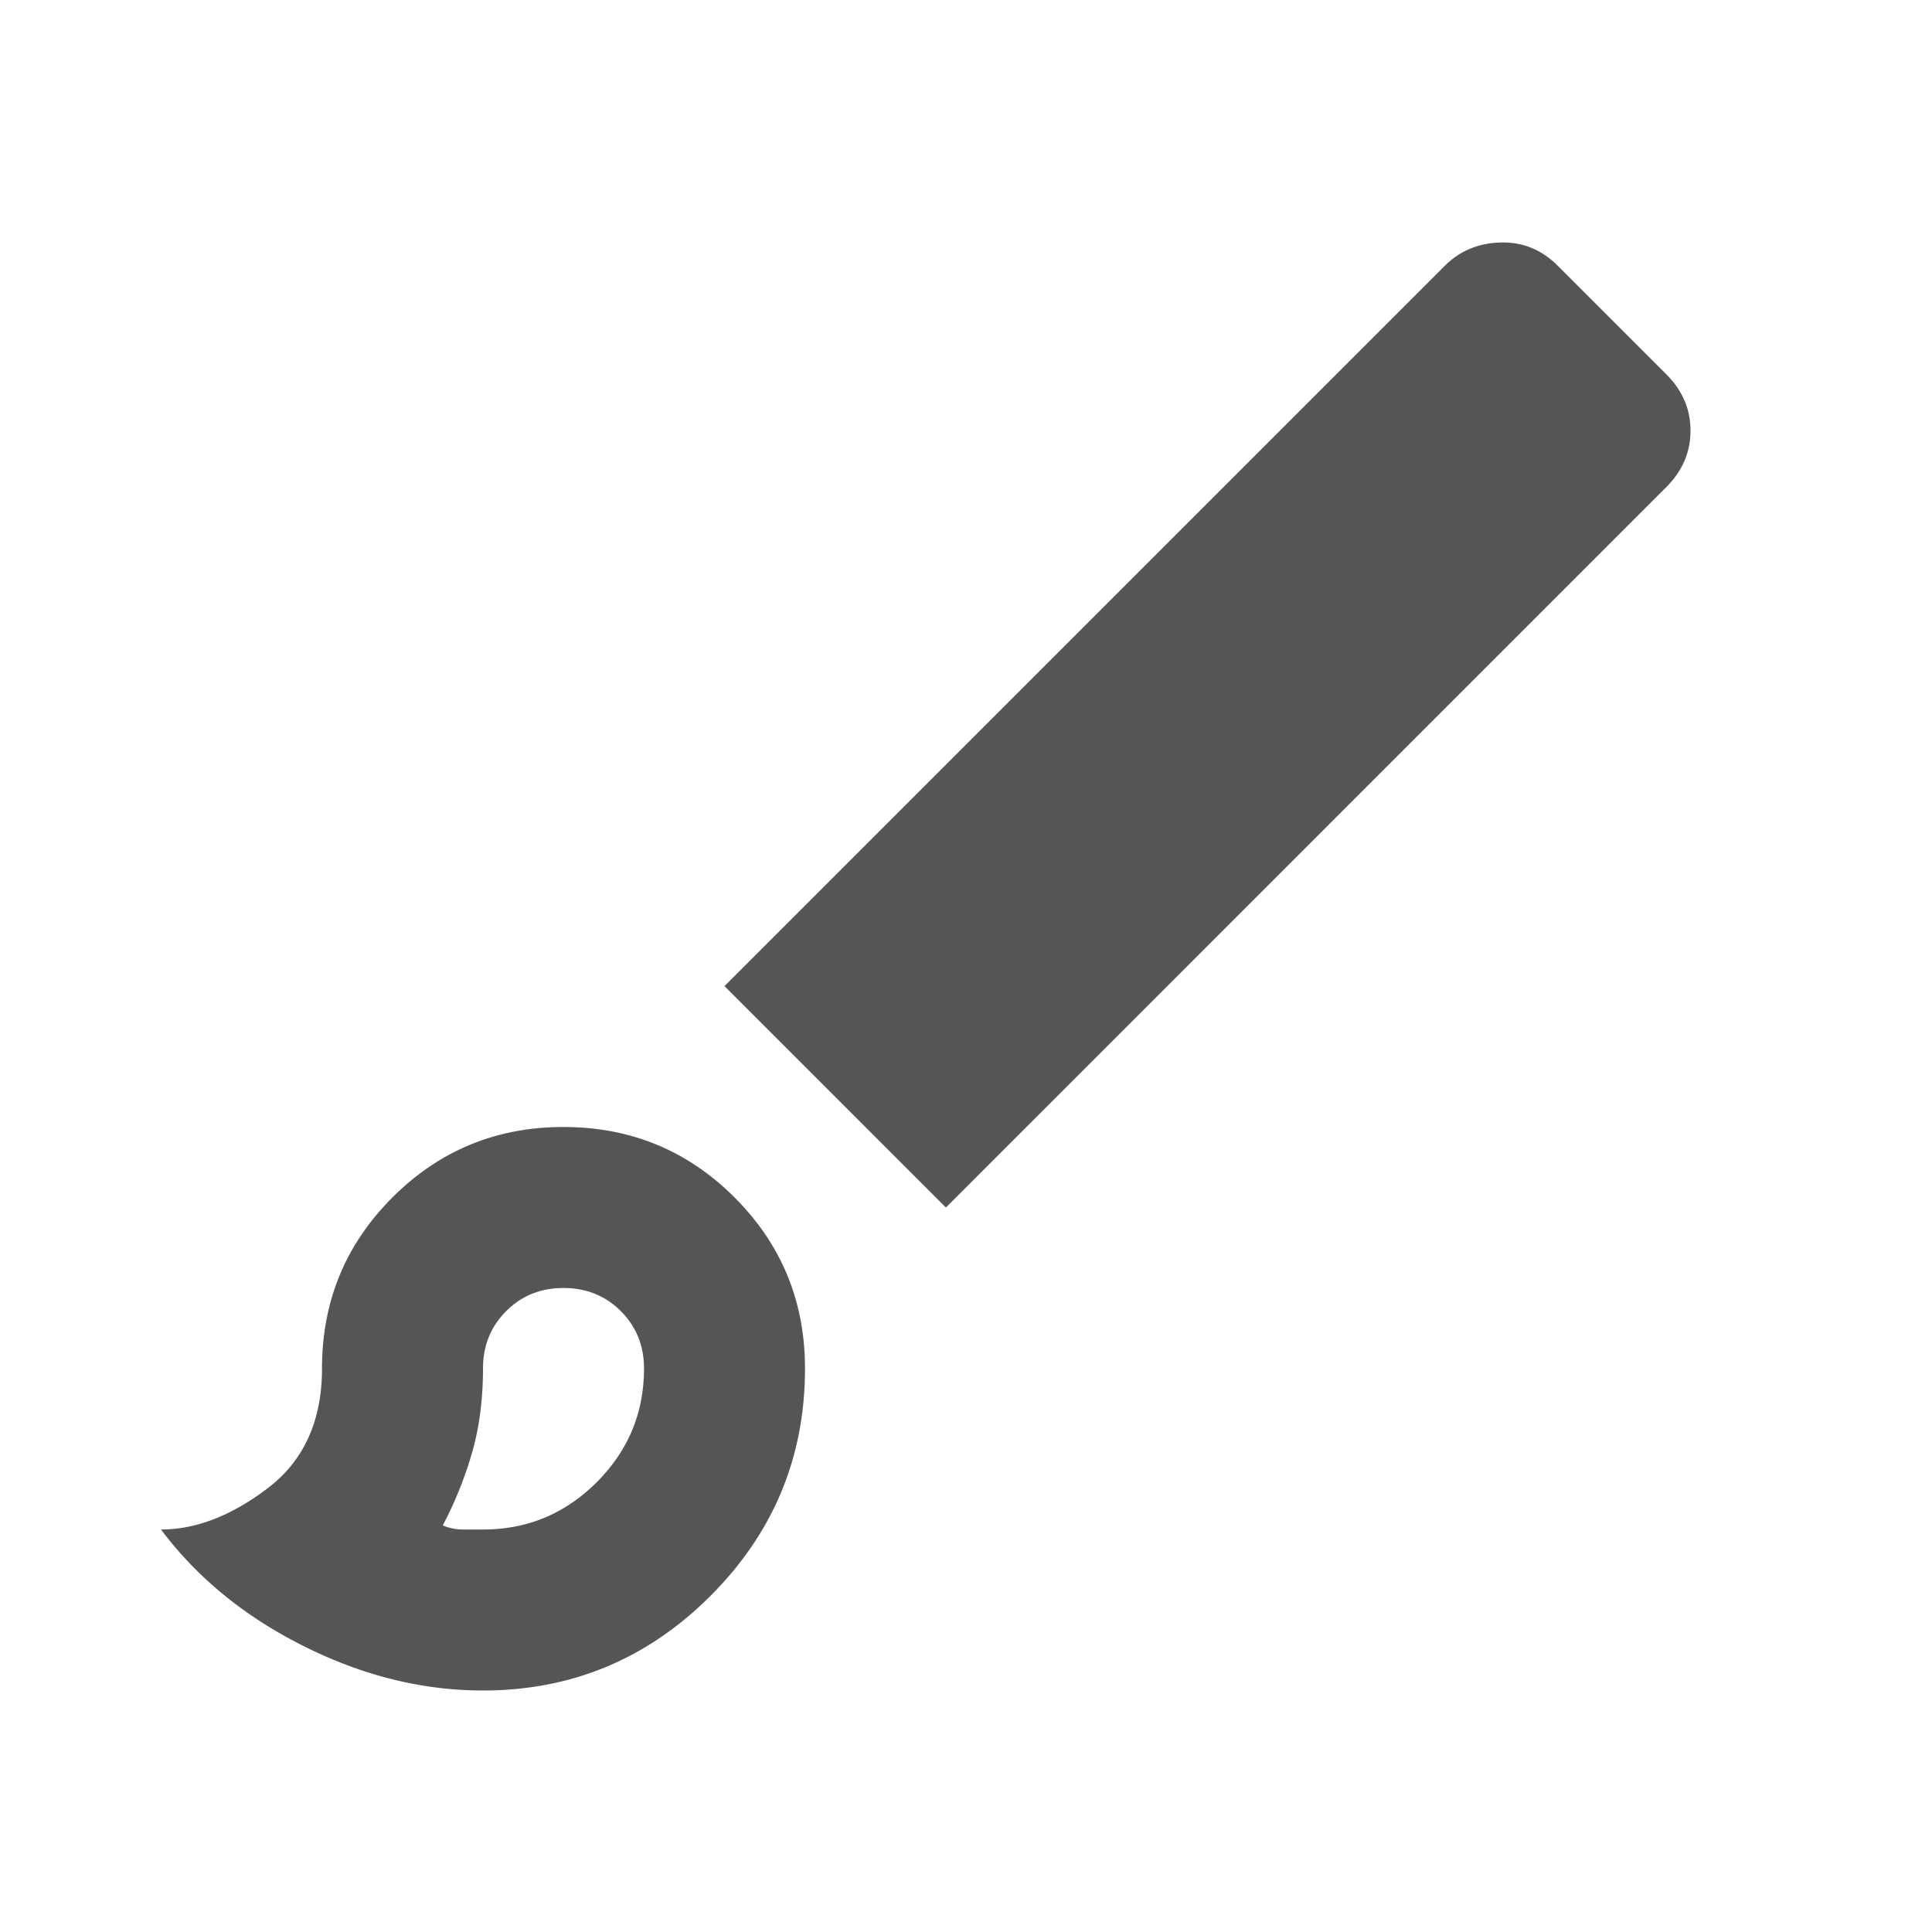
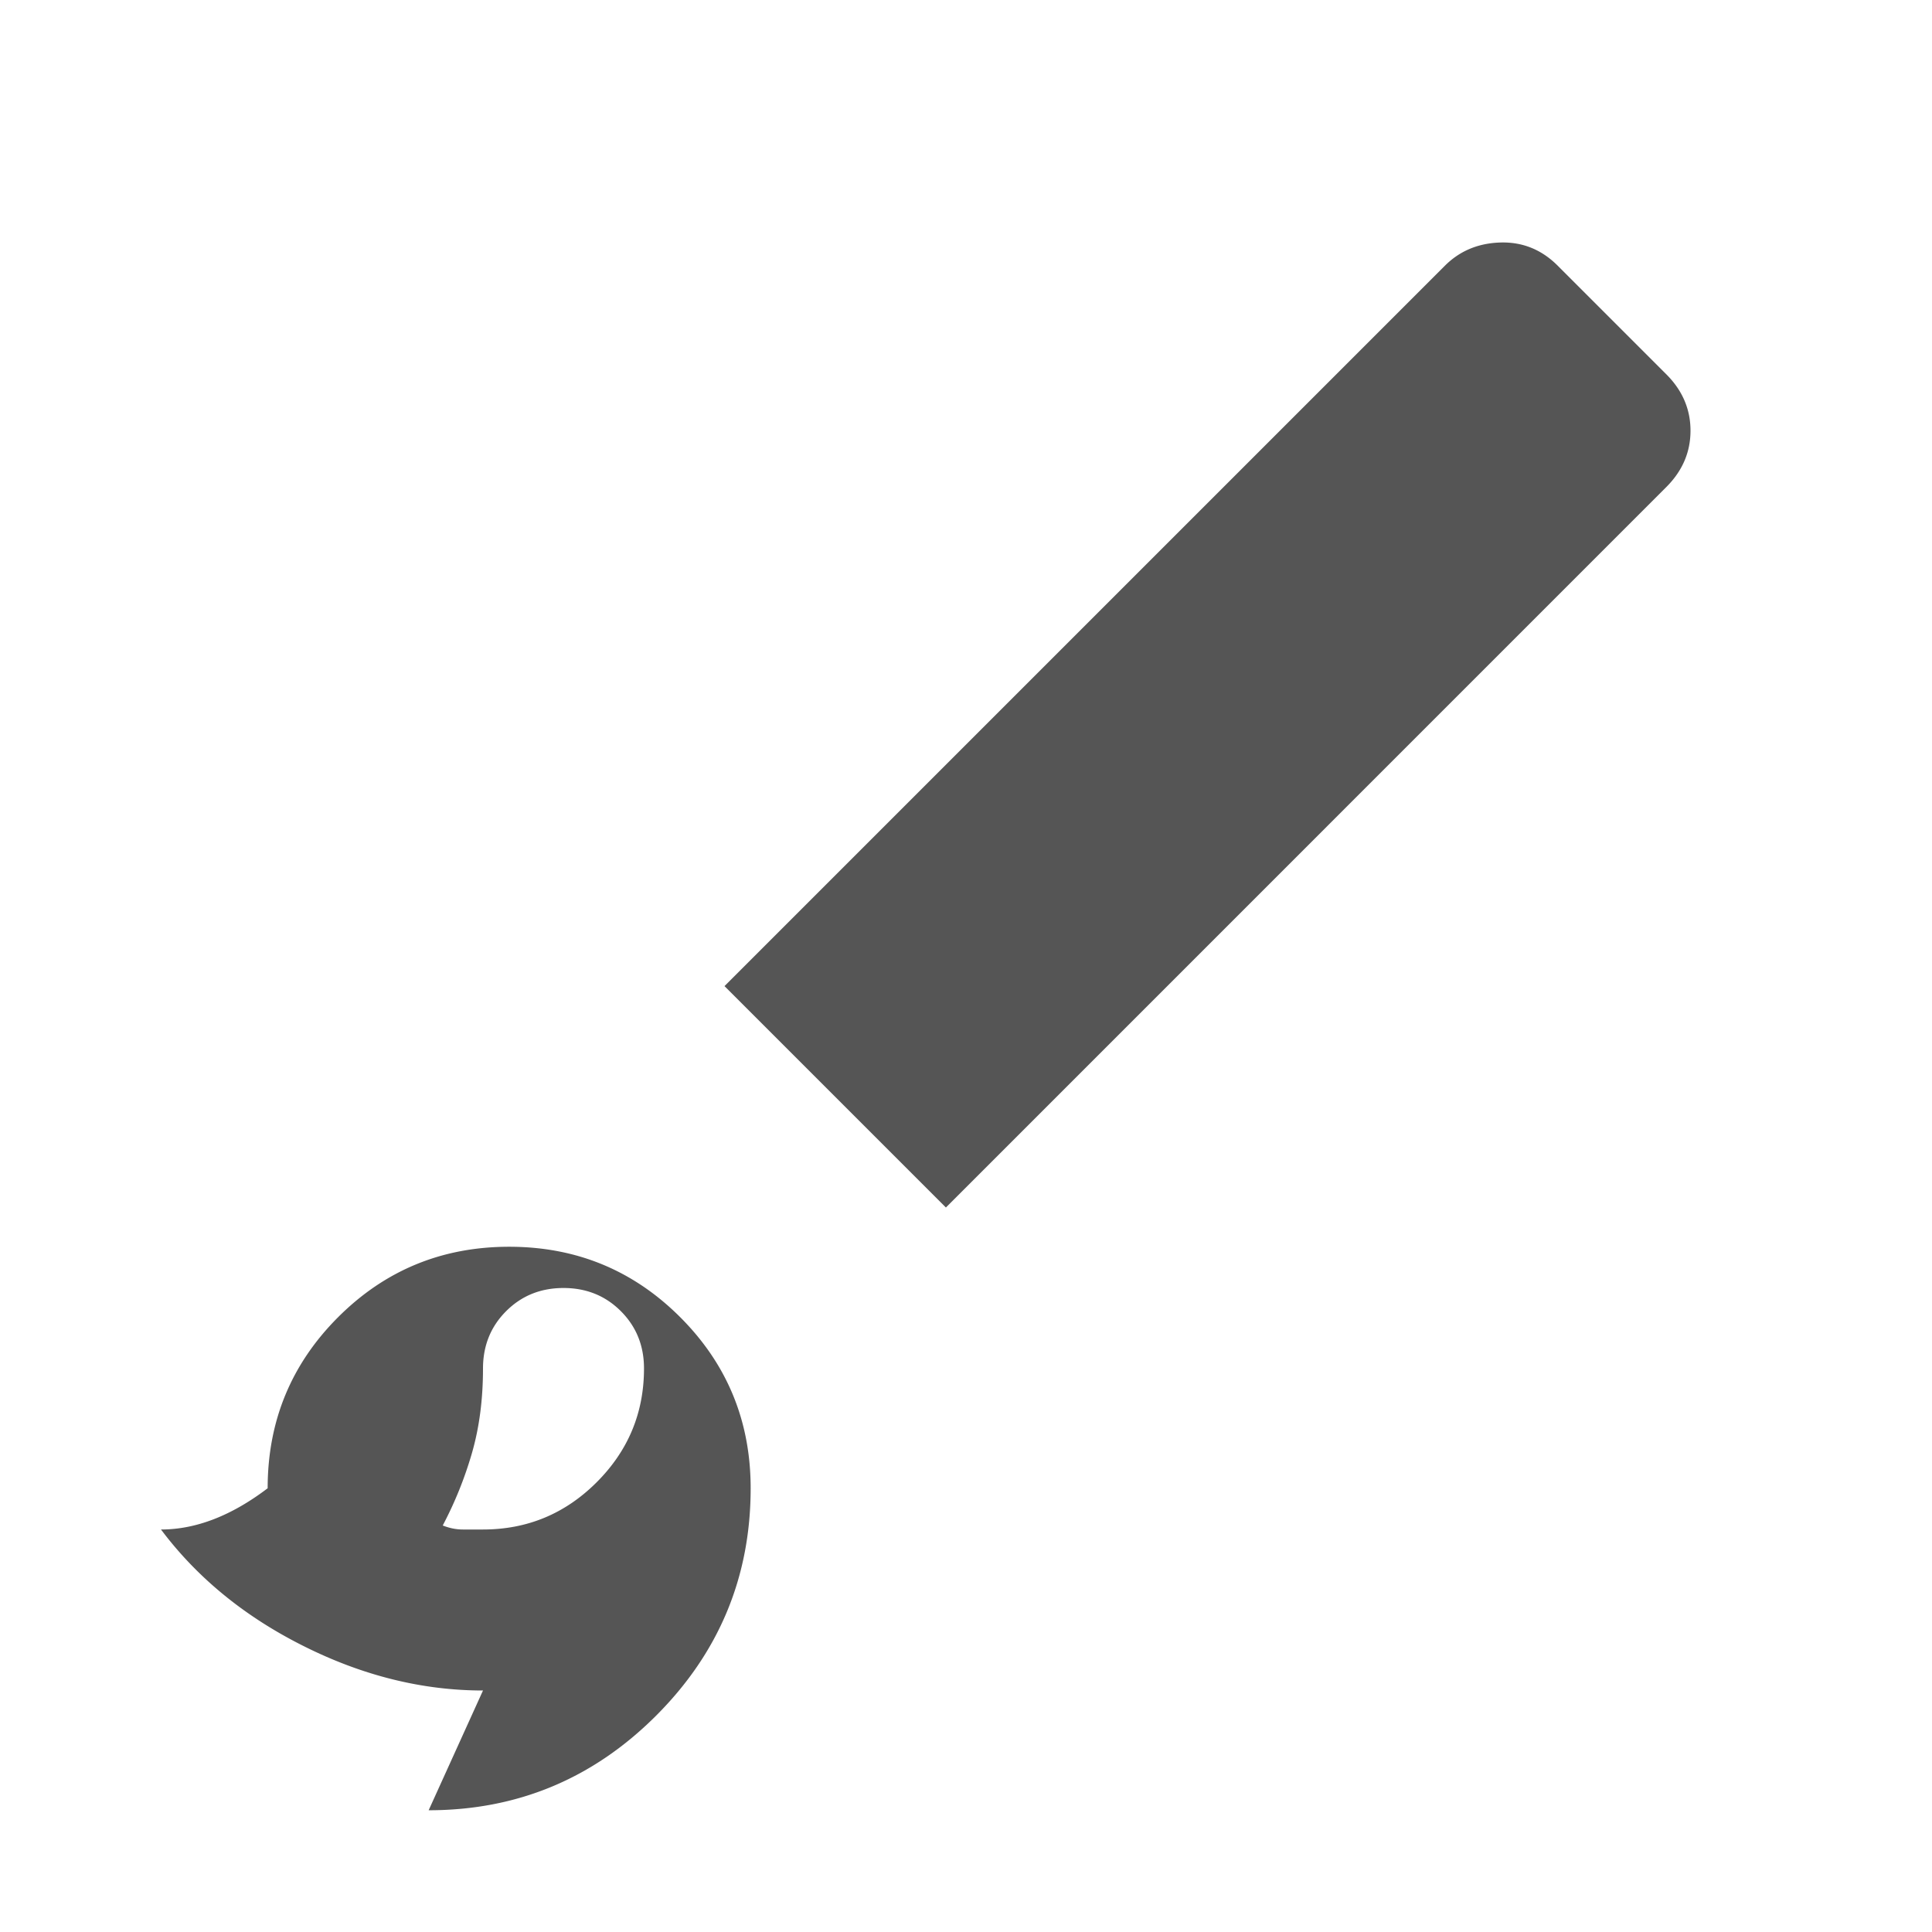
<svg xmlns="http://www.w3.org/2000/svg" width="63" height="63" fill="none">
-   <path d="M15.75 55.125c-1.969 0-3.916-.481-5.84-1.444-1.926-.962-3.479-2.231-4.66-3.806 1.138 0 2.297-.448 3.478-1.345s1.772-2.2 1.772-3.905c0-2.188.766-4.047 2.297-5.578 1.531-1.531 3.39-2.297 5.578-2.297s4.047.766 5.578 2.297c1.531 1.531 2.297 3.39 2.297 5.578 0 2.888-1.028 5.36-3.084 7.416-2.057 2.056-4.529 3.084-7.416 3.084Zm0-5.25c1.444 0 2.68-.514 3.708-1.542S21 46.069 21 44.625c0-.744-.252-1.367-.755-1.87-.503-.503-1.126-.755-1.87-.755-.744 0-1.367.252-1.87.755-.503.503-.755 1.126-.755 1.87 0 1.006-.12 1.925-.36 2.756a12.504 12.504 0 0 1-.953 2.363c.22.087.438.131.657.131h.656Zm15.094-10.5-7.219-7.219L47.119 8.662c.481-.48 1.083-.732 1.804-.754.722-.022 1.346.23 1.87.754l3.544 3.544c.525.525.788 1.138.788 1.838 0 .7-.263 1.312-.788 1.837L30.845 39.375Z" fill="#555" />
+   <path d="M15.75 55.125c-1.969 0-3.916-.481-5.84-1.444-1.926-.962-3.479-2.231-4.66-3.806 1.138 0 2.297-.448 3.478-1.345c0-2.188.766-4.047 2.297-5.578 1.531-1.531 3.39-2.297 5.578-2.297s4.047.766 5.578 2.297c1.531 1.531 2.297 3.39 2.297 5.578 0 2.888-1.028 5.36-3.084 7.416-2.057 2.056-4.529 3.084-7.416 3.084Zm0-5.25c1.444 0 2.68-.514 3.708-1.542S21 46.069 21 44.625c0-.744-.252-1.367-.755-1.87-.503-.503-1.126-.755-1.87-.755-.744 0-1.367.252-1.87.755-.503.503-.755 1.126-.755 1.87 0 1.006-.12 1.925-.36 2.756a12.504 12.504 0 0 1-.953 2.363c.22.087.438.131.657.131h.656Zm15.094-10.5-7.219-7.219L47.119 8.662c.481-.48 1.083-.732 1.804-.754.722-.022 1.346.23 1.87.754l3.544 3.544c.525.525.788 1.138.788 1.838 0 .7-.263 1.312-.788 1.837L30.845 39.375Z" fill="#555" />
</svg>